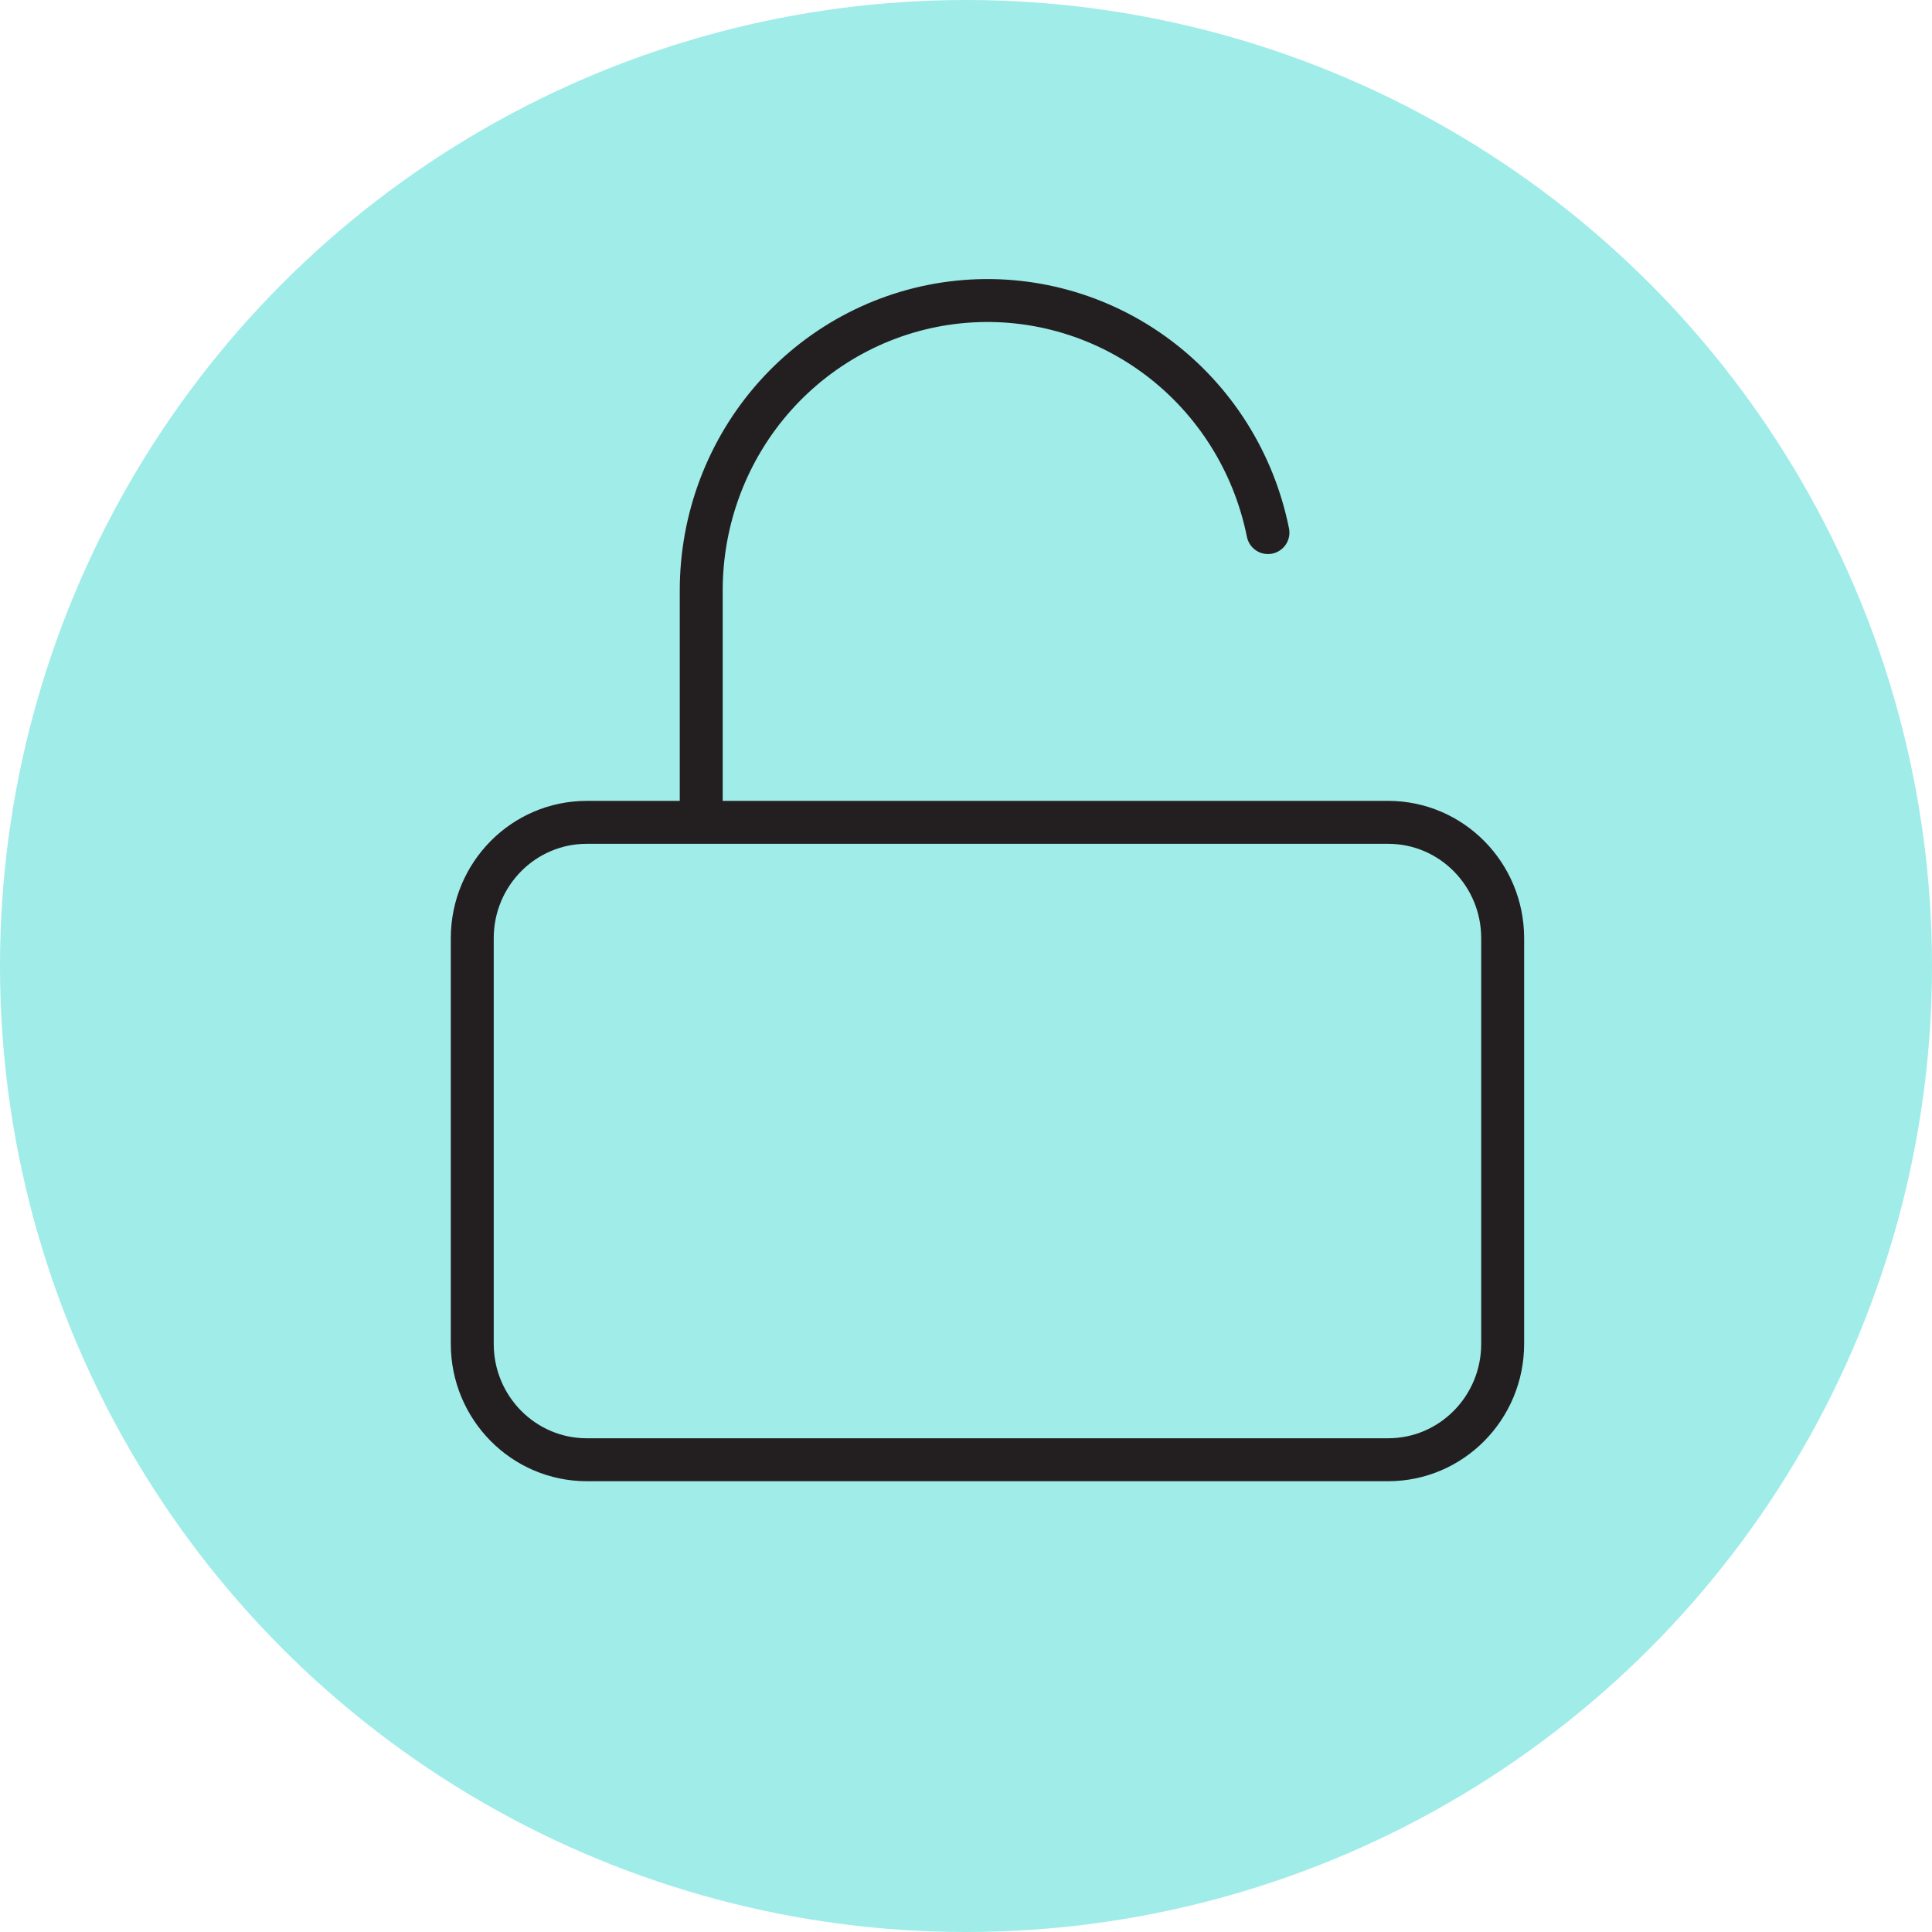
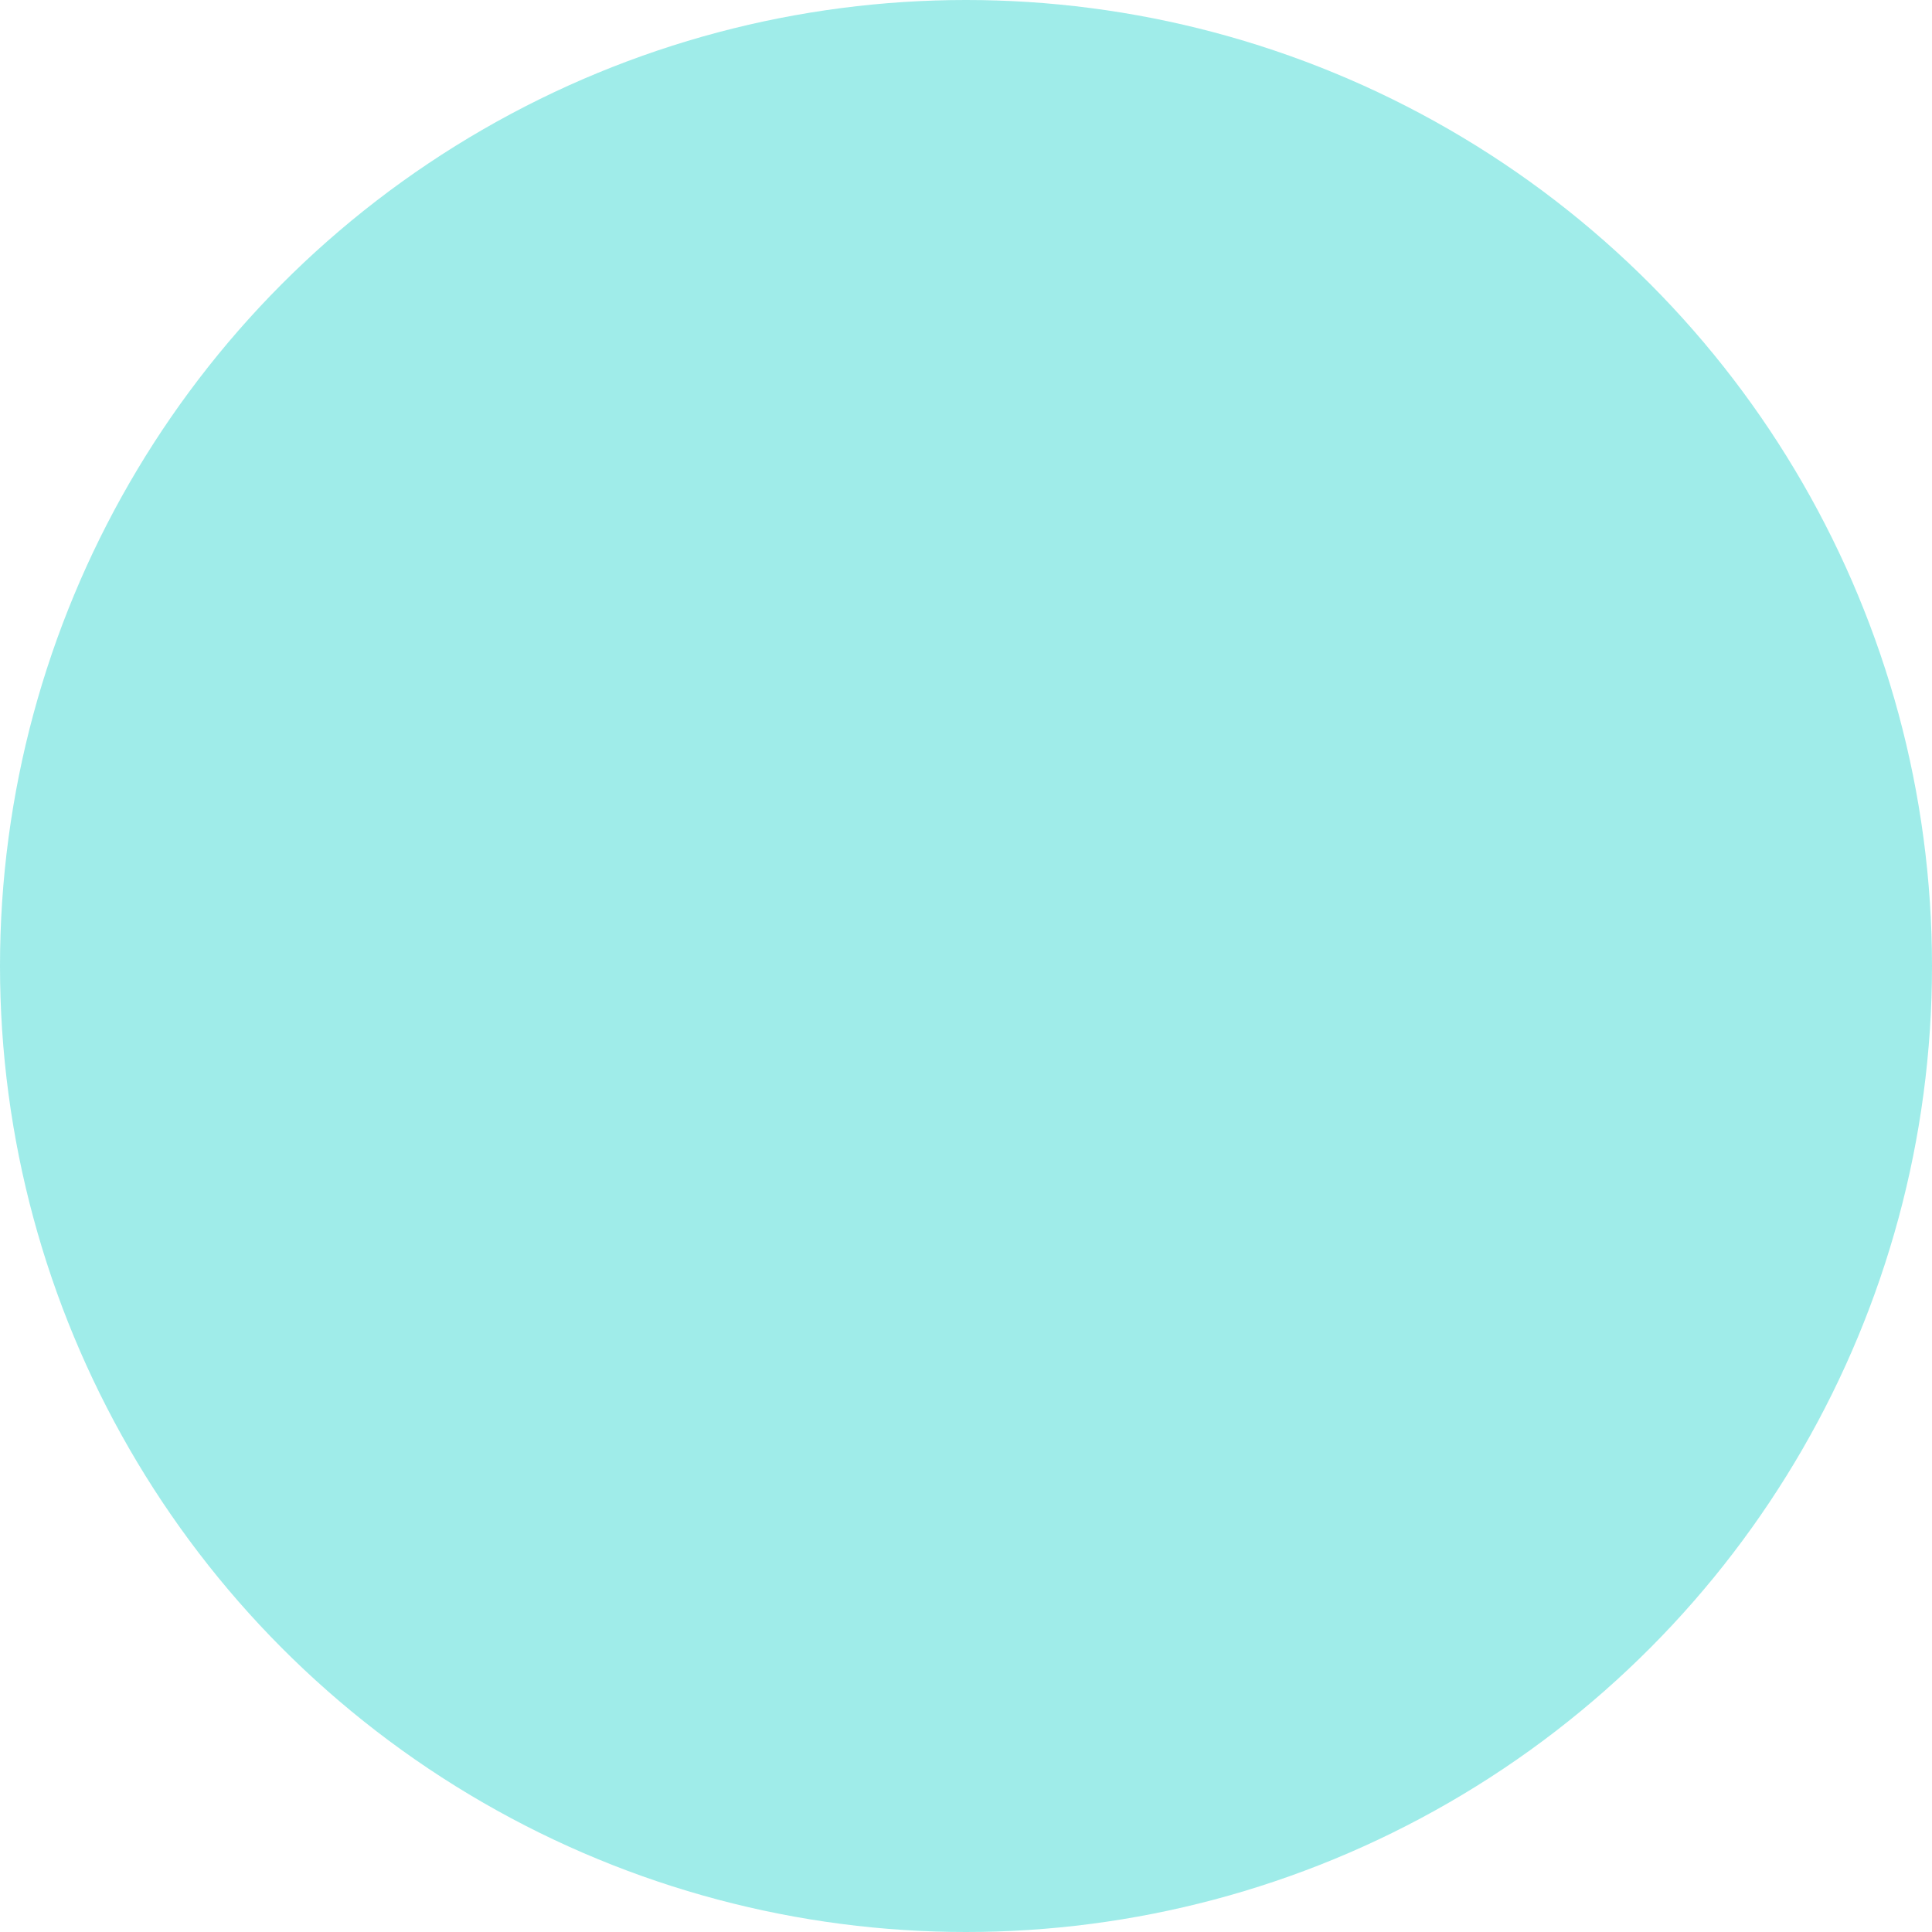
<svg xmlns="http://www.w3.org/2000/svg" width="45" height="45" viewBox="0 0 45 45" fill="none">
  <circle cx="22.5" cy="22.5" r="22.5" fill="#10CFC9" fill-opacity="0.4" />
-   <path d="M16.333 19.154V13.755C16.332 12.082 16.944 10.467 18.052 9.225C19.161 7.983 20.685 7.202 22.33 7.034C23.975 6.866 25.623 7.322 26.954 8.315C28.285 9.308 29.204 10.765 29.533 12.405M13.667 19.154H32.333C33.806 19.154 35 20.362 35 21.853V31.301C35 32.791 33.806 34 32.333 34H13.667C12.194 34 11 32.791 11 31.301V21.853C11 20.362 12.194 19.154 13.667 19.154Z" stroke="#231F20" stroke-linecap="round" stroke-linejoin="round" />
</svg>